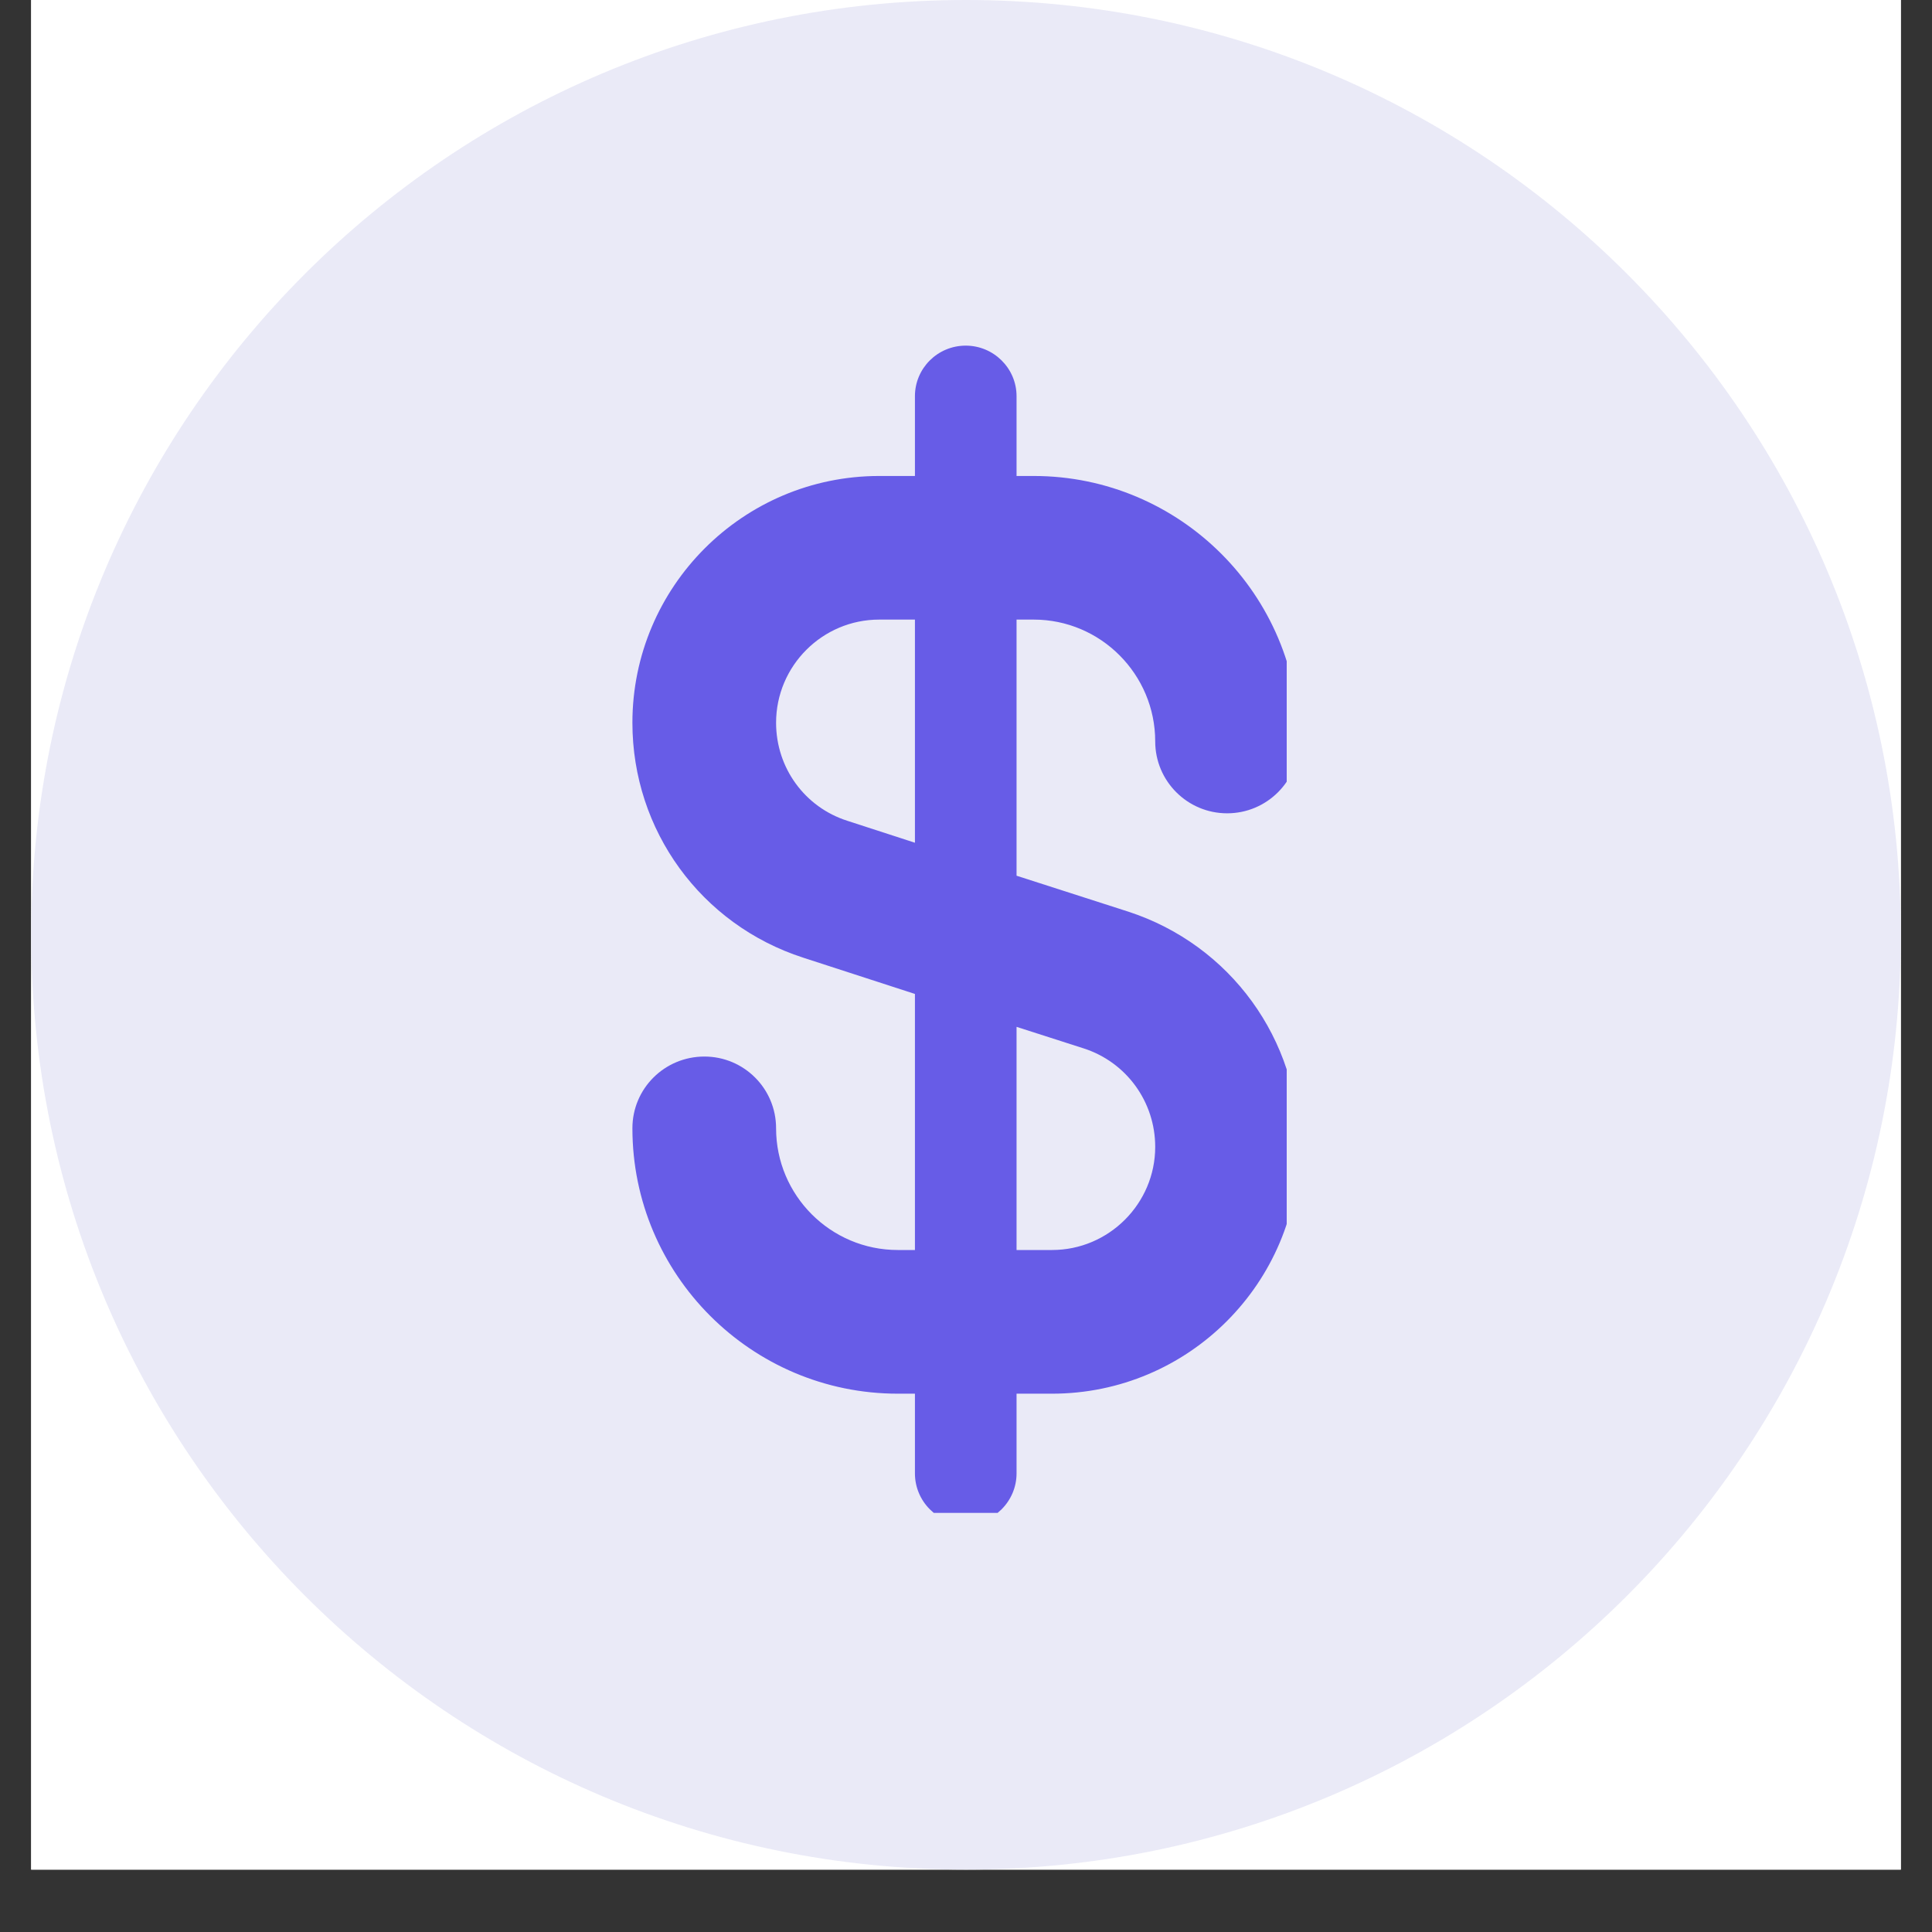
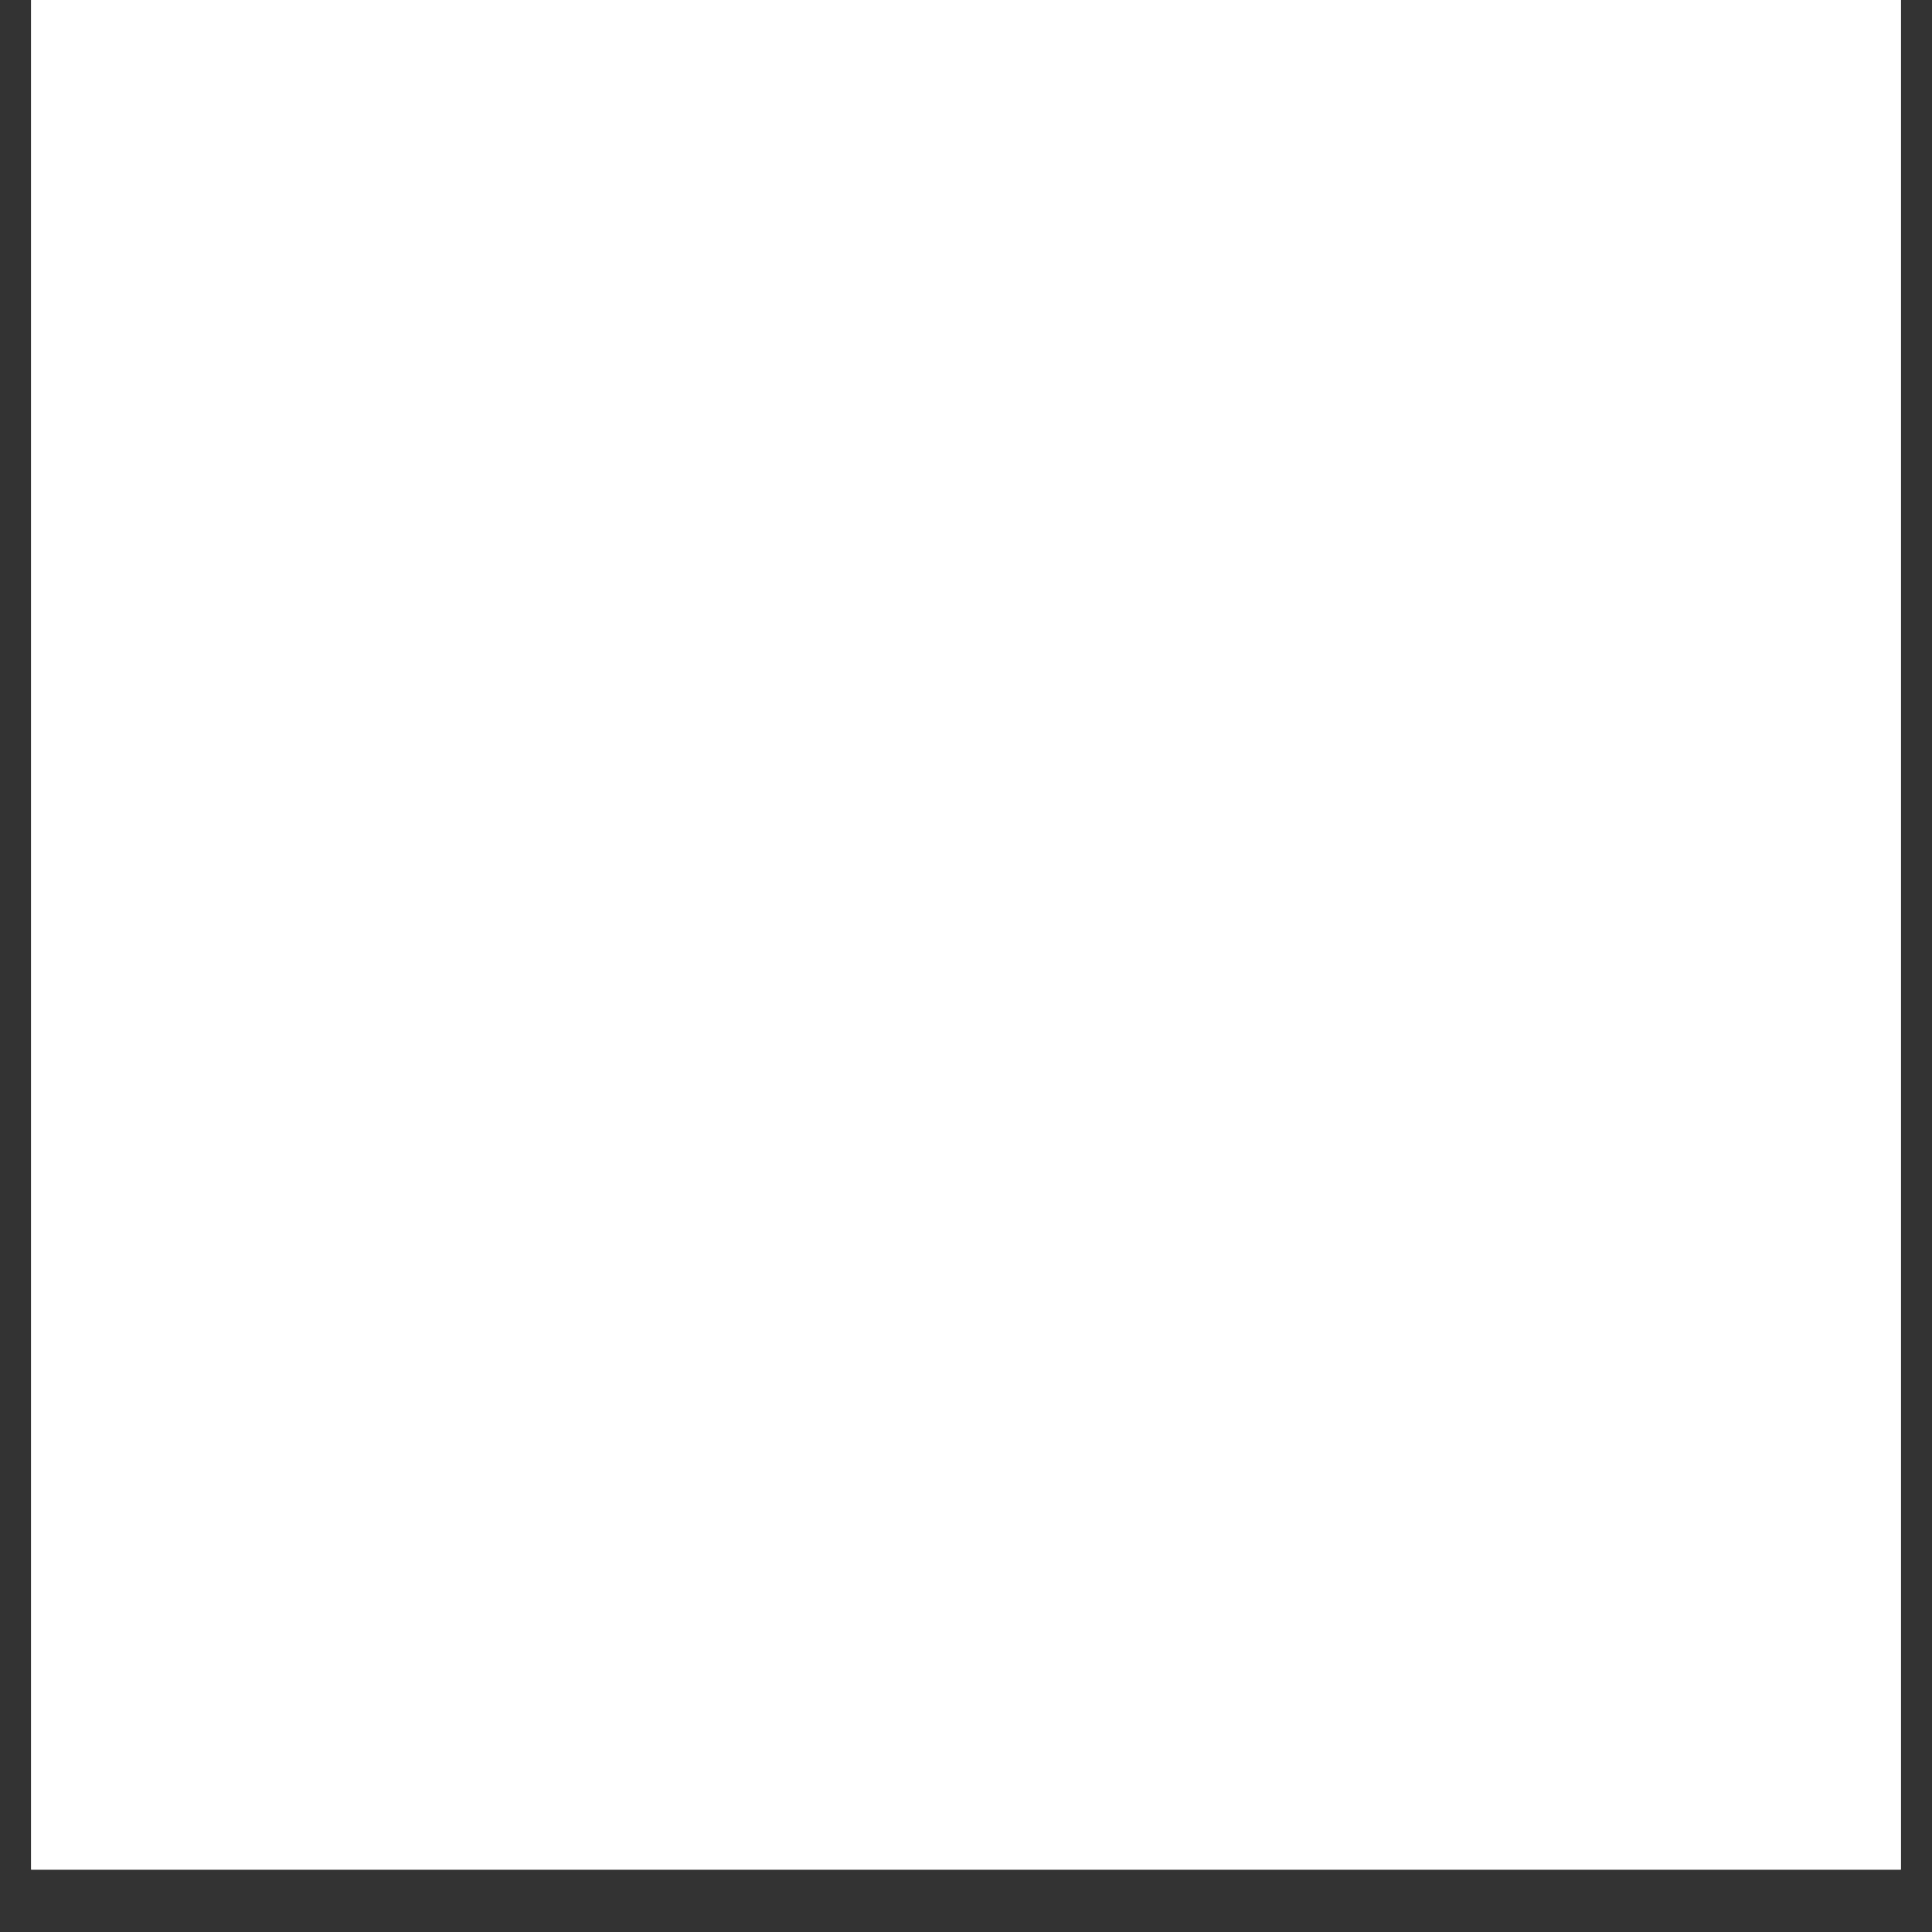
<svg xmlns="http://www.w3.org/2000/svg" width="40" zoomAndPan="magnify" viewBox="0 0 30 30" height="40" preserveAspectRatio="xMidYMid meet" version="1.0">
  <rect x="0" y="0" width="30" height="30" fill="#333333" stroke="none" />
  <defs>
    <clipPath id="481670cccd">
      <path d="M 0.484 0 L 29.516 0 L 29.516 29.031 L 0.484 29.031 Z M 0.484 0 " clip-rule="nonzero" />
    </clipPath>
    <clipPath id="f8d269a0a4">
      <path d="M 0.484 0 L 29.516 0 L 29.516 29.031 L 0.484 29.031 Z M 0.484 0 " clip-rule="nonzero" />
    </clipPath>
    <clipPath id="4239d9ccc7">
      <path d="M 15 0 C 6.984 0 0.484 6.5 0.484 14.516 C 0.484 22.531 6.984 29.031 15 29.031 C 23.016 29.031 29.516 22.531 29.516 14.516 C 29.516 6.5 23.016 0 15 0 Z M 15 0 " clip-rule="nonzero" />
    </clipPath>
    <clipPath id="a42f69b66a">
-       <path d="M 0.484 0 L 29.516 0 L 29.516 29.031 L 0.484 29.031 Z M 0.484 0 " clip-rule="nonzero" />
-     </clipPath>
+       </clipPath>
    <clipPath id="dd1922764b">
-       <path d="M 15 0 C 6.984 0 0.484 6.5 0.484 14.516 C 0.484 22.531 6.984 29.031 15 29.031 C 23.016 29.031 29.516 22.531 29.516 14.516 C 29.516 6.5 23.016 0 15 0 Z M 15 0 " clip-rule="nonzero" />
+       <path d="M 15 0 C 6.984 0 0.484 6.5 0.484 14.516 C 23.016 29.031 29.516 22.531 29.516 14.516 C 29.516 6.5 23.016 0 15 0 Z M 15 0 " clip-rule="nonzero" />
    </clipPath>
    <clipPath id="284b5dc4d7">
      <rect x="0" width="30" y="0" height="30" />
    </clipPath>
    <clipPath id="42e3b3afd0">
      <path d="M 9.82 5.348 L 19.98 5.348 L 19.98 23.492 L 9.82 23.492 Z M 9.82 5.348 " clip-rule="nonzero" />
    </clipPath>
  </defs>
  <g clip-path="url(#481670cccd)">
    <path fill="#ffffff" d="M 0.484 0 L 29.516 0 L 29.516 29.031 L 0.484 29.031 Z M 0.484 0 " fill-opacity="1" fill-rule="nonzero" />
    <path fill="#ffffff" d="M 0.484 0 L 29.516 0 L 29.516 29.031 L 0.484 29.031 Z M 0.484 0 " fill-opacity="1" fill-rule="nonzero" />
  </g>
  <g clip-path="url(#f8d269a0a4)">
    <g clip-path="url(#4239d9ccc7)">
      <g transform="matrix(1, 0, 0, 1, 0, 0)">
        <g clip-path="url(#284b5dc4d7)">
          <g clip-path="url(#a42f69b66a)">
            <g clip-path="url(#dd1922764b)">
              <path fill="#eaeaf7" d="M 0.484 0 L 29.516 0 L 29.516 29.031 L 0.484 29.031 Z M 0.484 0 " fill-opacity="1" fill-rule="nonzero" />
            </g>
          </g>
        </g>
      </g>
    </g>
  </g>
  <g clip-path="url(#42e3b3afd0)">
-     <path fill="#675ce7" d="M 17.52 14.156 L 15.785 13.598 L 15.785 9.621 L 16.051 9.621 C 17.094 9.621 17.938 10.473 17.938 11.512 C 17.938 12.129 18.438 12.629 19.055 12.629 C 19.672 12.629 20.172 12.129 20.172 11.512 C 20.172 9.238 18.324 7.391 16.051 7.391 L 15.785 7.391 L 15.785 6.152 C 15.785 5.719 15.43 5.367 14.996 5.367 C 14.559 5.367 14.207 5.719 14.207 6.152 L 14.207 7.391 L 13.652 7.391 C 11.539 7.391 9.82 9.109 9.82 11.223 C 9.82 12.895 10.887 14.359 12.473 14.871 L 14.207 15.434 L 14.207 19.41 L 13.941 19.41 C 12.898 19.41 12.051 18.562 12.051 17.52 C 12.051 16.902 11.551 16.406 10.938 16.406 C 10.32 16.406 9.82 16.902 9.82 17.52 C 9.82 19.793 11.668 21.641 13.941 21.641 L 14.207 21.641 L 14.207 22.879 C 14.207 23.312 14.559 23.668 14.996 23.668 C 15.43 23.668 15.785 23.312 15.785 22.879 L 15.785 21.641 L 16.336 21.641 C 18.453 21.641 20.172 19.922 20.172 17.809 C 20.172 16.141 19.105 14.672 17.52 14.156 Z M 13.16 12.746 C 12.496 12.535 12.051 11.922 12.051 11.223 C 12.051 10.34 12.77 9.621 13.652 9.621 L 14.207 9.621 L 14.207 13.086 Z M 16.336 19.41 L 15.785 19.41 L 15.785 15.945 L 16.832 16.281 C 17.492 16.496 17.938 17.109 17.938 17.809 C 17.938 18.688 17.219 19.41 16.336 19.41 Z M 16.336 19.41 " fill-opacity="1" fill-rule="nonzero" />
-   </g>
+     </g>
</svg>